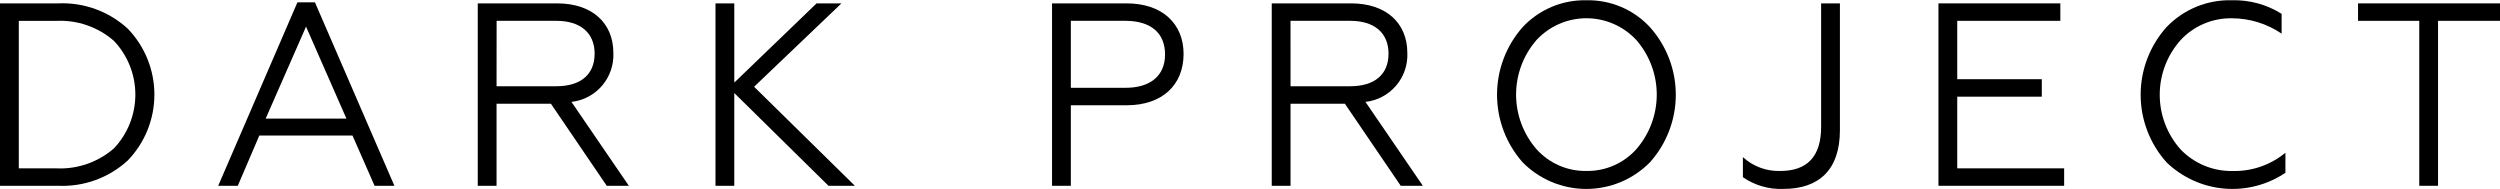
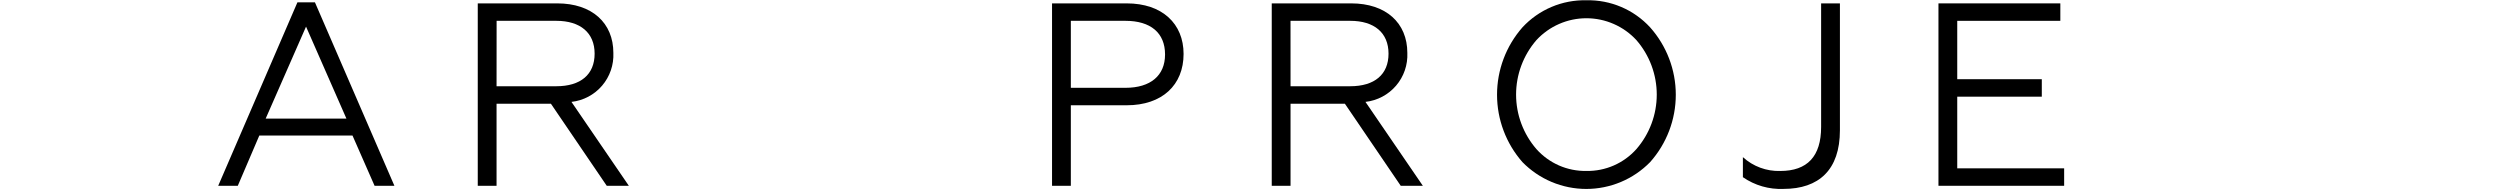
<svg xmlns="http://www.w3.org/2000/svg" width="185" height="14" viewBox="0 0 185 14" fill="none">
  <g clip-path="url(#clip0_222_2)">
-     <path d="M0 13.748V0.25H4.303C5.242 0.207 6.18 0.351 7.064 0.671C7.947 0.992 8.759 1.484 9.452 2.12C10.718 3.429 11.425 5.178 11.425 6.999C11.425 8.82 10.718 10.569 9.452 11.878C8.759 12.513 7.947 13.005 7.064 13.326C6.18 13.647 5.242 13.79 4.303 13.748L0 13.748ZM1.391 12.457H4.134C5.707 12.542 7.25 12.01 8.437 10.974C9.451 9.9 10.016 8.479 10.016 7.001C10.016 5.524 9.451 4.103 8.437 3.029C7.25 1.993 5.707 1.461 4.134 1.546H1.391V12.457Z" fill="black" />
    <path d="M16.147 13.749L22.009 0.174H23.306L29.186 13.749H27.719L26.084 10.028H19.19L17.596 13.749H16.147ZM19.66 8.776H25.635L22.647 1.97L19.66 8.776Z" fill="black" />
    <path d="M35.354 13.748V0.25H41.236C43.81 0.25 45.389 1.697 45.389 3.914C45.429 4.799 45.13 5.666 44.554 6.34C43.979 7.013 43.168 7.442 42.288 7.54L46.535 13.749H44.9L40.767 7.675H36.745V13.749L35.354 13.748ZM36.745 6.382H41.165C42.97 6.382 44.002 5.515 44.002 3.971C44.002 2.428 42.949 1.541 41.165 1.541H36.749L36.745 6.382Z" fill="black" />
-     <path d="M54.338 0.25V6.111L60.426 0.25H62.267L55.803 6.42L63.262 13.749H61.308L54.337 6.884V13.749H52.946V0.25H54.338Z" fill="black" />
    <path d="M77.851 13.748V0.25H83.375C86.006 0.25 87.585 1.755 87.585 3.991C87.585 6.286 86.006 7.79 83.375 7.79H79.242V13.748H77.851ZM79.242 6.498H83.282C85.142 6.498 86.214 5.592 86.214 4.03C86.214 2.429 85.143 1.541 83.282 1.541H79.242V6.498Z" fill="black" />
    <path d="M94.109 13.748V0.25H99.99C102.564 0.25 104.143 1.697 104.143 3.914C104.183 4.799 103.885 5.666 103.309 6.339C102.734 7.012 101.924 7.441 101.044 7.54L105.291 13.749H103.655L99.521 7.675H95.5V13.749L94.109 13.748ZM95.5 6.382H99.914C101.717 6.382 102.751 5.515 102.751 3.971C102.751 2.428 101.703 1.541 99.914 1.541H95.498L95.5 6.382Z" fill="black" />
    <path d="M117.394 0.02C118.278 -0 119.156 0.168 119.969 0.514C120.783 0.86 121.513 1.376 122.111 2.026C123.333 3.399 124.009 5.173 124.009 7.011C124.009 8.849 123.333 10.623 122.111 11.995C121.495 12.624 120.76 13.124 119.948 13.465C119.137 13.806 118.265 13.982 117.385 13.982C116.505 13.982 115.634 13.806 114.822 13.465C114.011 13.124 113.275 12.624 112.659 11.995C111.449 10.617 110.781 8.845 110.781 7.011C110.781 5.176 111.449 3.405 112.659 2.026C113.261 1.376 113.995 0.86 114.811 0.514C115.627 0.168 116.508 -0 117.394 0.02ZM117.394 12.65C118.092 12.662 118.783 12.524 119.422 12.245C120.061 11.965 120.632 11.551 121.096 11.03C122.066 9.912 122.6 8.481 122.6 7C122.6 5.519 122.066 4.089 121.096 2.97C120.624 2.459 120.052 2.051 119.415 1.773C118.778 1.494 118.09 1.35 117.394 1.35C116.699 1.35 116.011 1.494 115.374 1.773C114.737 2.051 114.164 2.459 113.693 2.97C112.724 4.089 112.19 5.52 112.19 7C112.19 8.48 112.724 9.911 113.693 11.03C114.157 11.551 114.728 11.965 115.367 12.245C116.005 12.524 116.697 12.662 117.394 12.65Z" fill="black" />
    <path d="M128.974 13.112V11.629C129.728 12.316 130.719 12.682 131.738 12.652C133.745 12.652 134.763 11.572 134.763 9.393V0.25H136.154V9.641C136.154 12.571 134.593 13.979 131.982 13.979C130.912 14.026 129.855 13.722 128.974 13.112Z" fill="black" />
    <path d="M143.446 13.748V0.25H152.465V1.541H144.836V5.861H151.093V7.154H144.836V12.457H152.747V13.748H143.446Z" fill="black" />
-     <path d="M160.324 12.013C159.091 10.638 158.408 8.856 158.408 7.009C158.408 5.162 159.091 3.38 160.324 2.005C160.946 1.356 161.697 0.843 162.529 0.501C163.361 0.159 164.255 -0.005 165.154 0.019C166.455 -0.018 167.737 0.33 168.839 1.022V2.488C167.757 1.754 166.481 1.359 165.174 1.353C164.459 1.339 163.75 1.475 163.093 1.754C162.435 2.034 161.845 2.449 161.359 2.973C160.368 4.085 159.82 5.523 159.82 7.012C159.82 8.502 160.368 9.94 161.359 11.052C161.856 11.571 162.454 11.981 163.118 12.257C163.781 12.532 164.494 12.667 165.212 12.653C166.635 12.689 168.023 12.21 169.121 11.303V12.786C167.787 13.682 166.187 14.095 164.587 13.954C162.986 13.814 161.482 13.129 160.325 12.014L160.324 12.013Z" fill="black" />
-     <path d="M179.026 13.748V1.541H174.495V0.25H185V1.541H180.415V13.748H179.026Z" fill="black" />
  </g>
  <defs>
    <clipPath id="clip0_222_2">
      <rect width="185" height="14" fill="white" />
    </clipPath>
  </defs>
</svg>